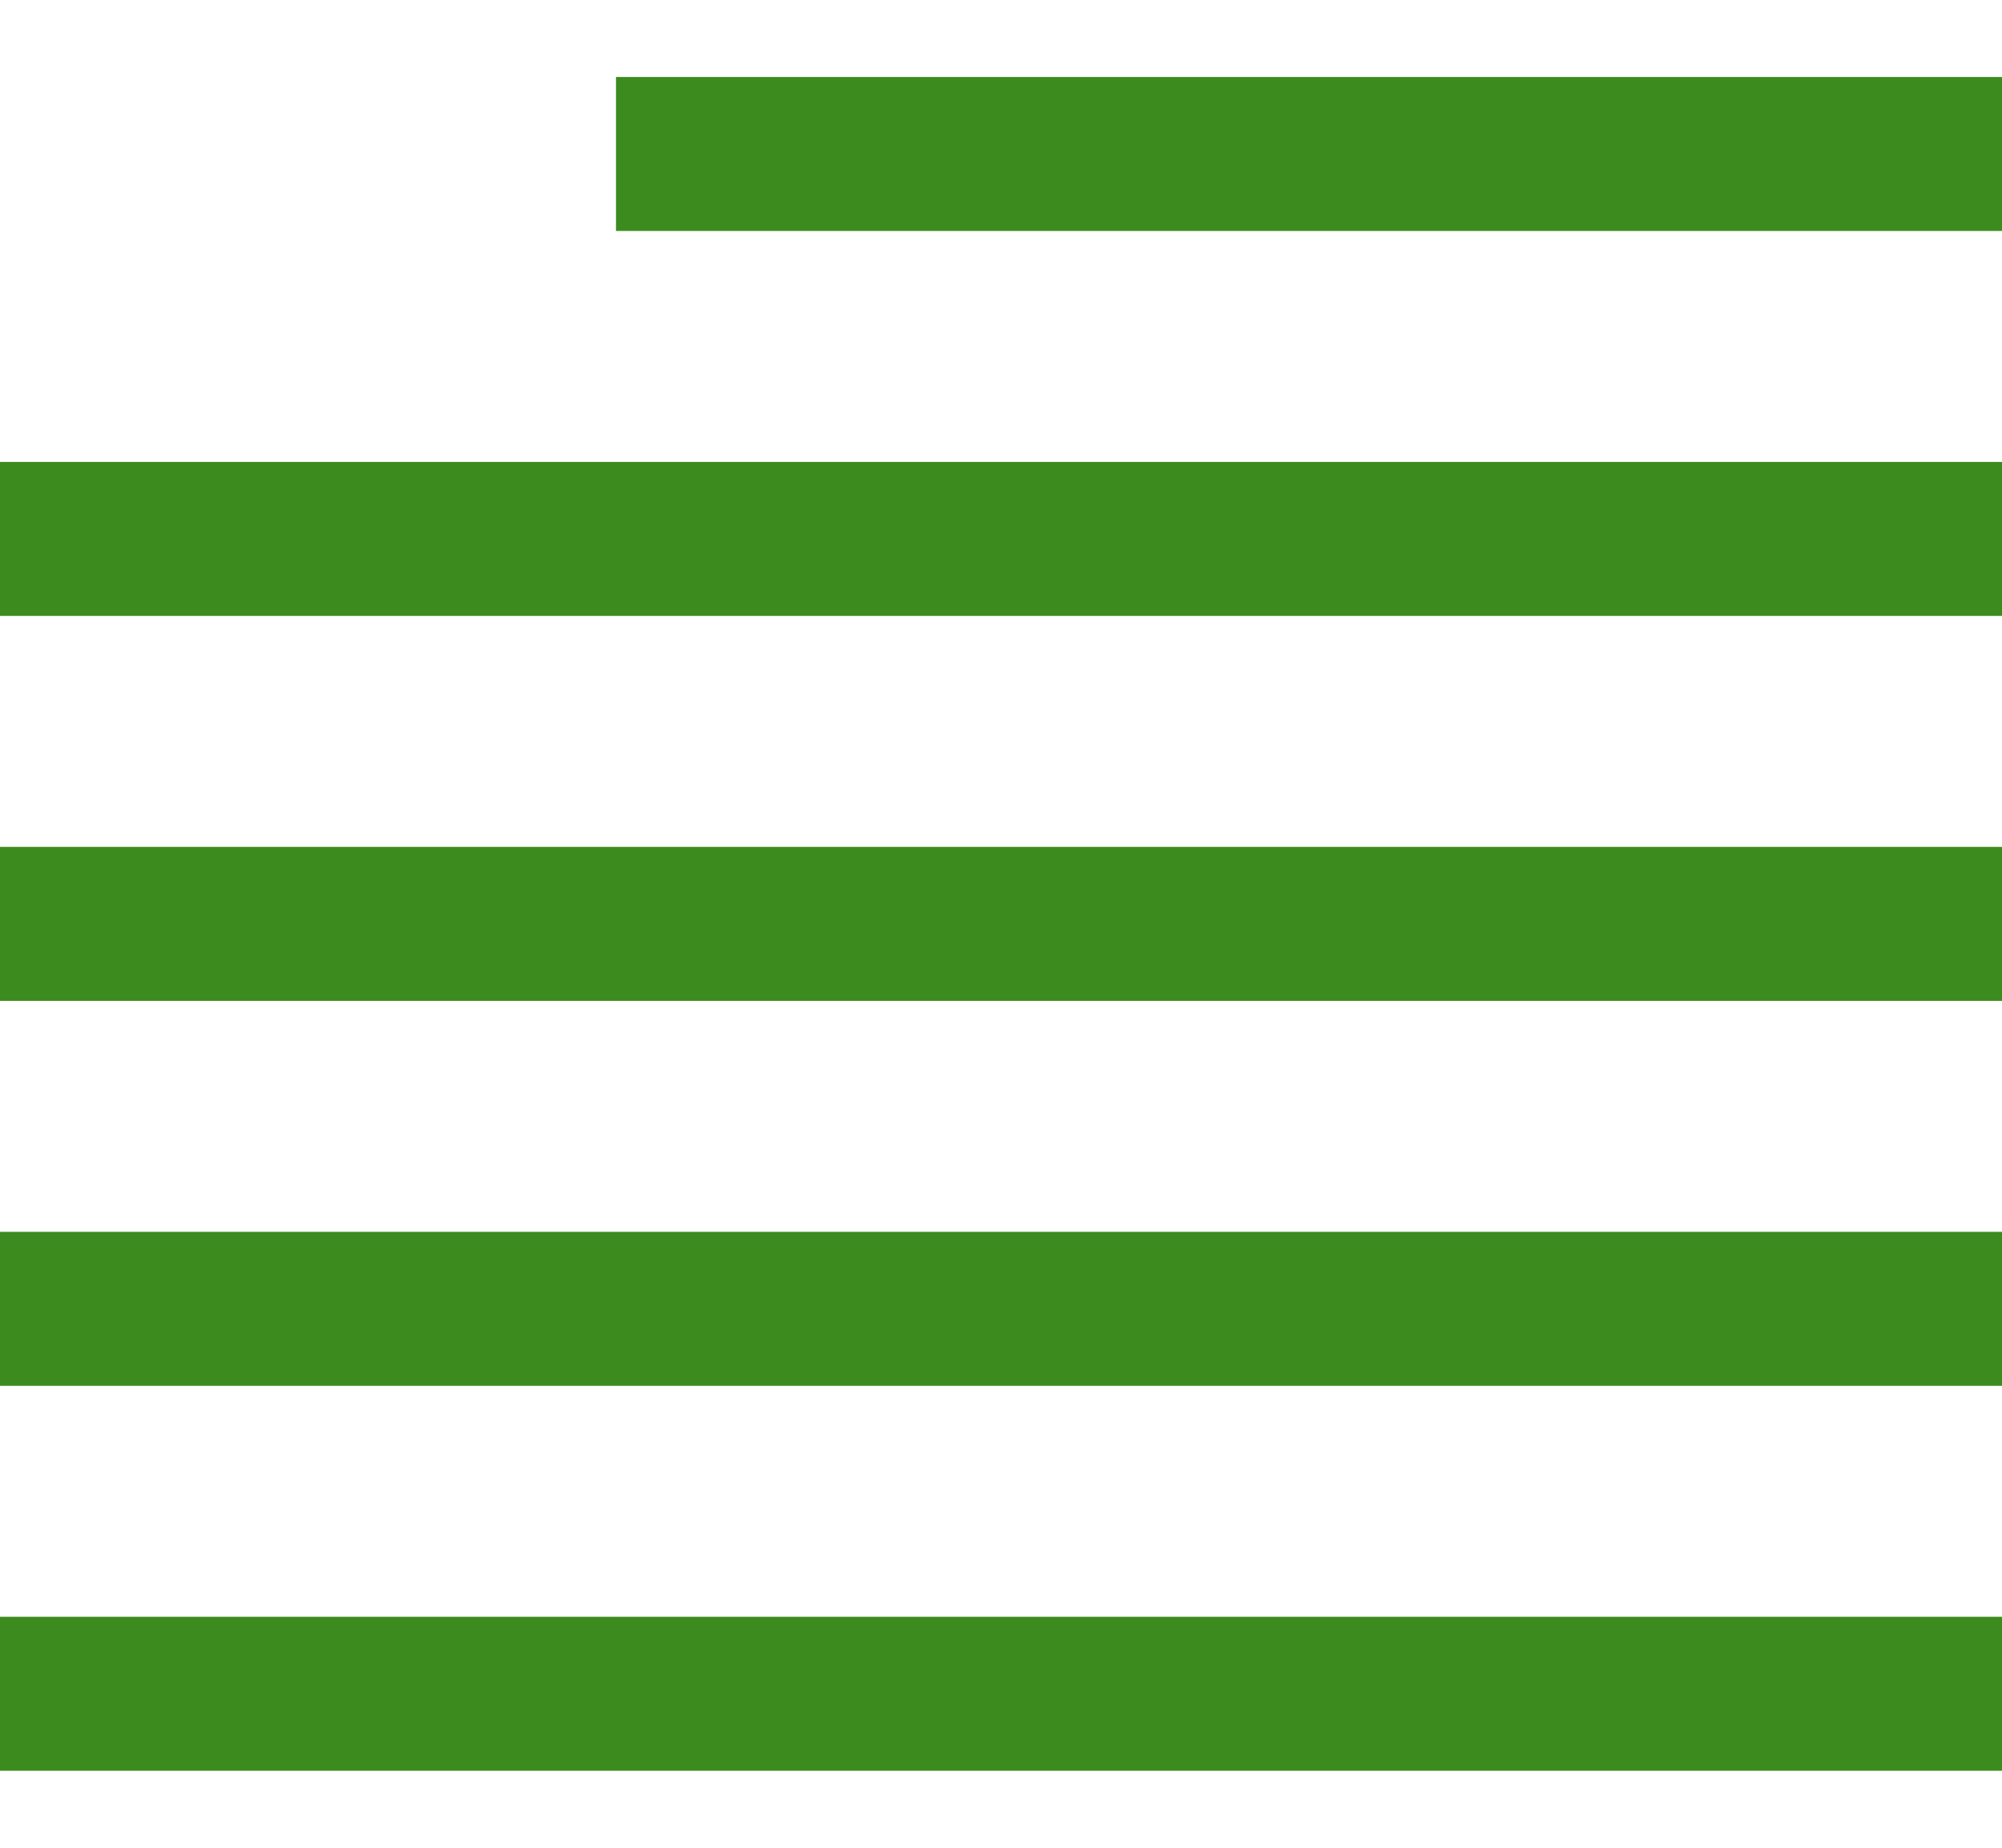
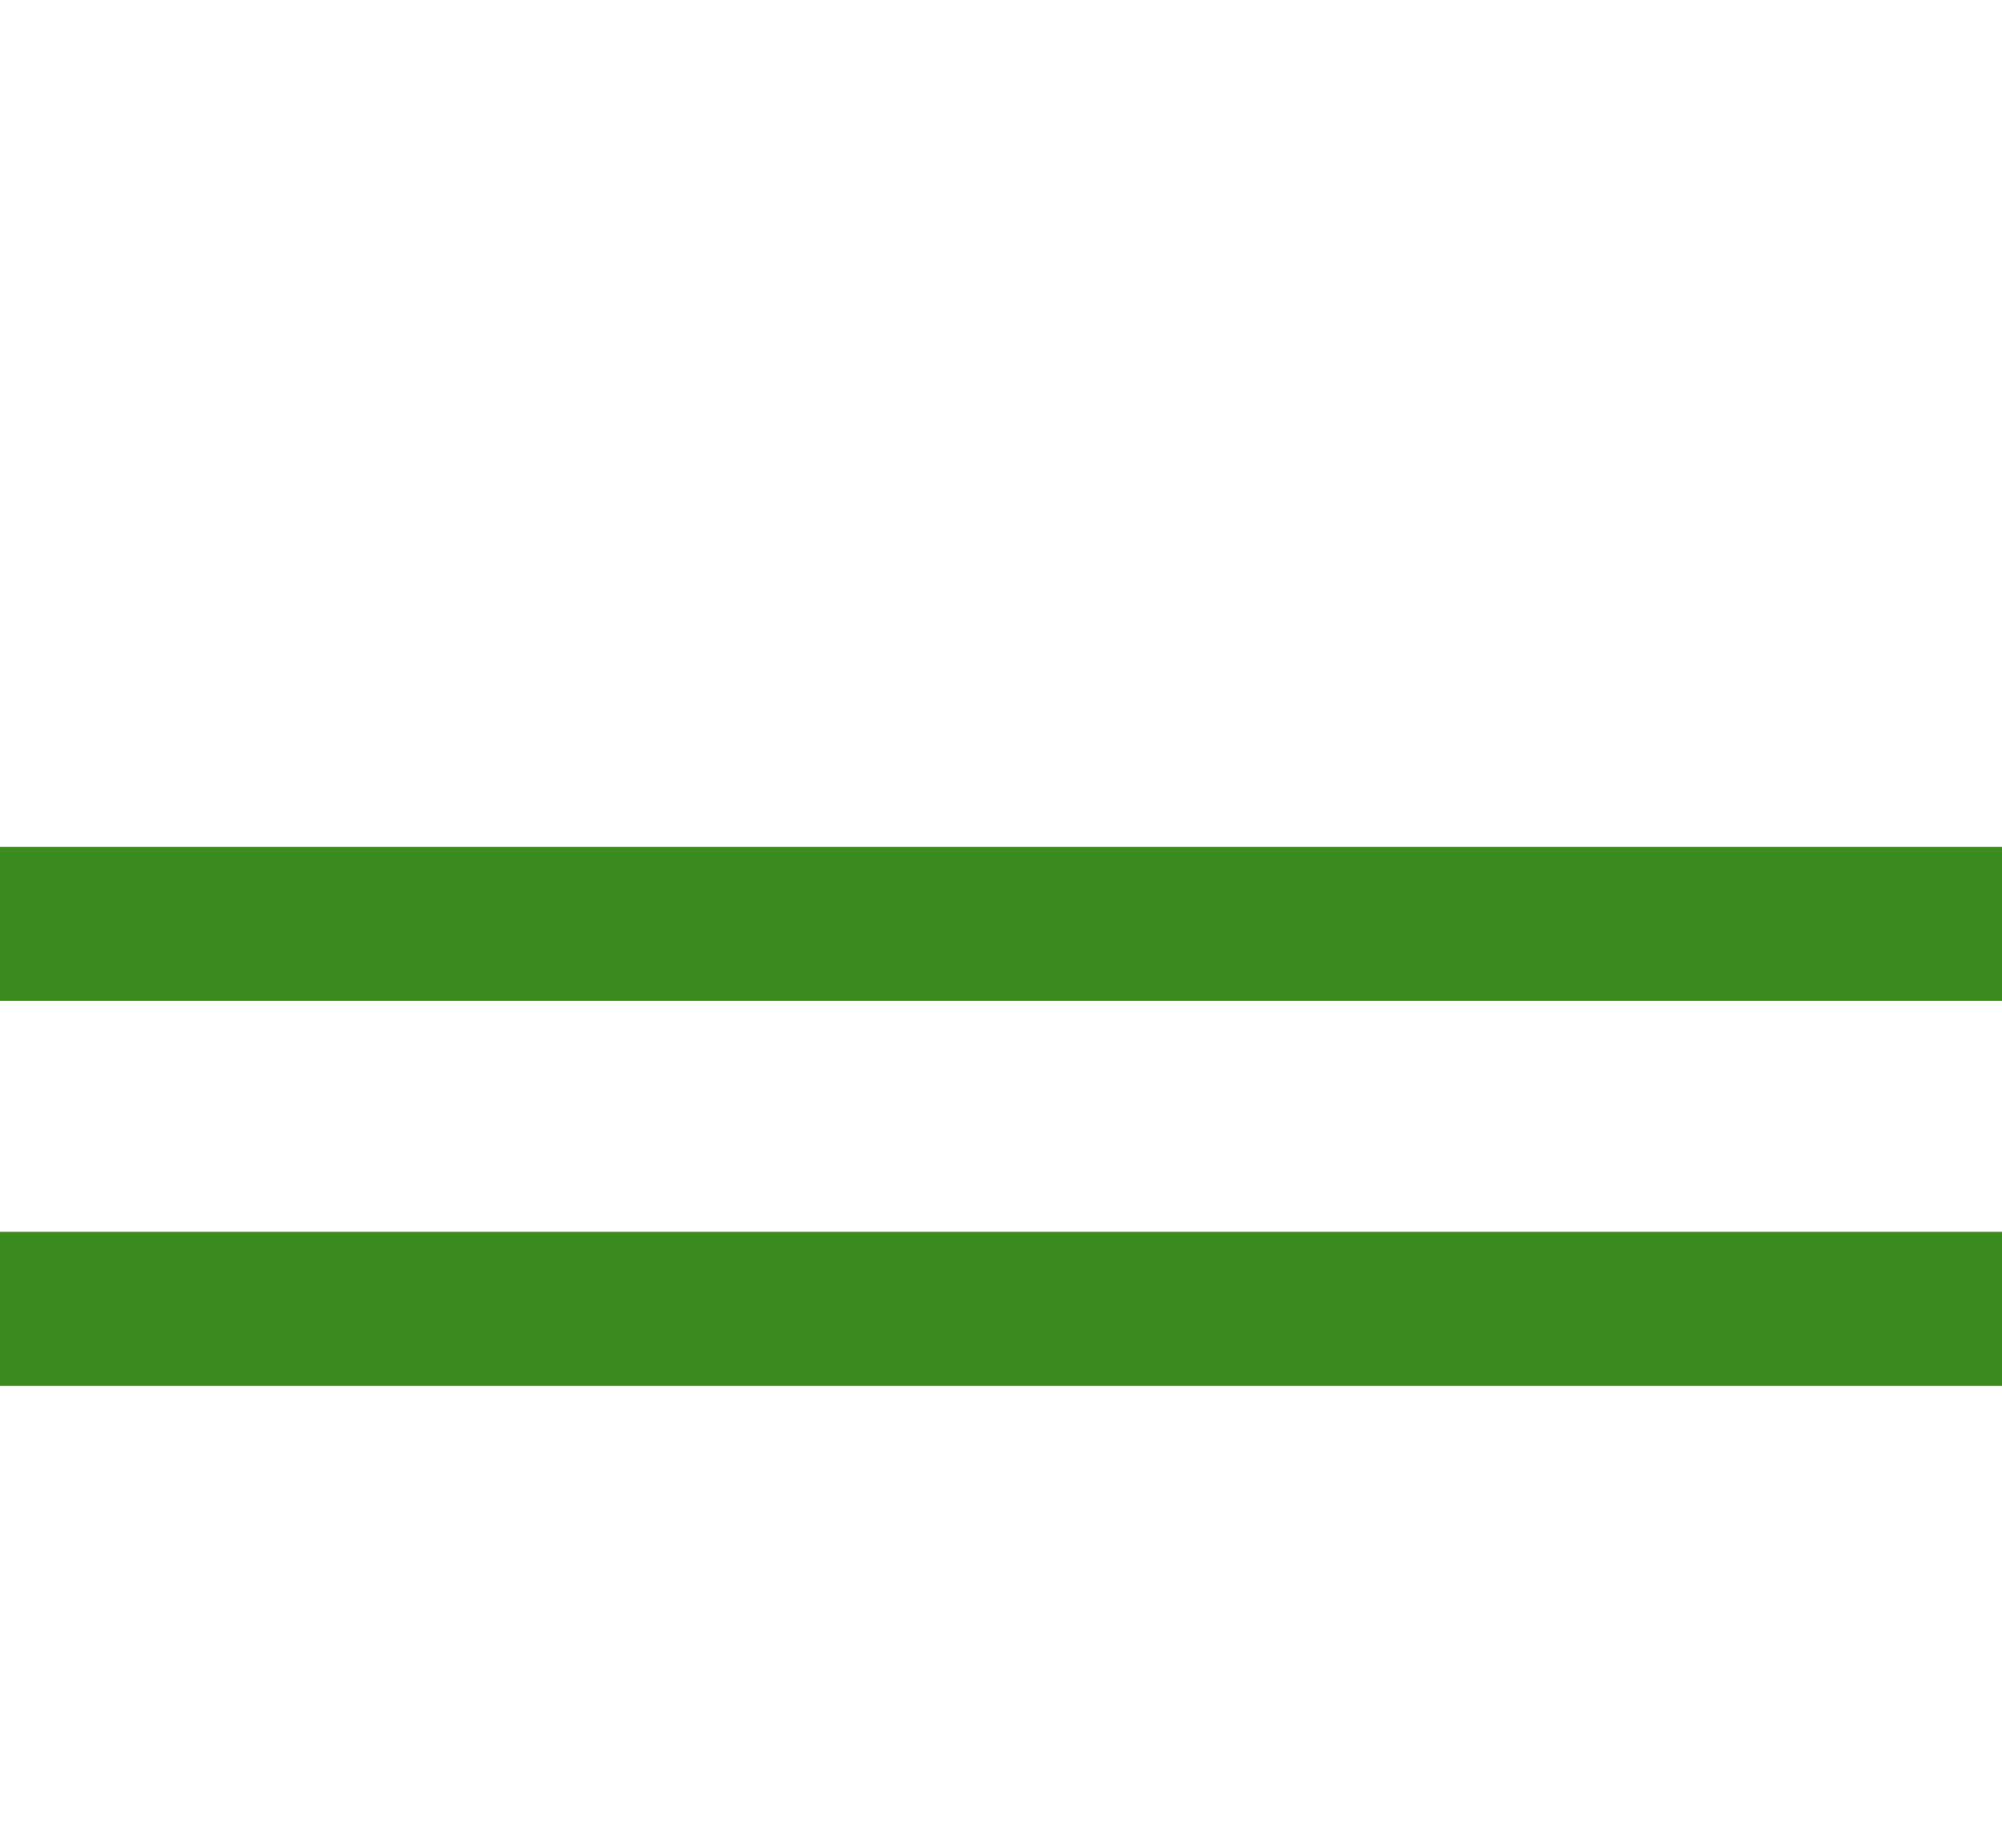
<svg xmlns="http://www.w3.org/2000/svg" width="13px" height="12px" viewBox="0 0 13 12" version="1.1">
  <title>icon-story</title>
  <desc>Created with Sketch.</desc>
  <defs />
  <g id="What-We-Do" stroke="none" stroke-width="1" fill="none" fill-rule="evenodd">
    <g id="WWD-Home-HD" transform="translate(-126, -724)" fill="#3C8B1F">
      <g id="hero" transform="translate(0, 160)">
        <g id="floatBox" transform="translate(111, 44)">
          <g id="story" transform="translate(0, 501)">
            <g id="storyBtn-white" transform="translate(15, 18)">
              <g id="story" transform="translate(0, 1)">
-                 <polygon id="Path-2" fill-rule="nonzero" points="0 4 0 3 13 3 13 4" />
-                 <polygon id="Path-2-Copy" fill-rule="nonzero" points="4 1.5 4 0.5 13 0.5 13 1.5" />
                <polygon id="Path-3" fill-rule="nonzero" points="0 6.5 0 5.5 13 5.5 13 6.5" />
                <polygon id="Path-3-Copy" fill-rule="nonzero" points="0 9 0 8 13 8 13 9" />
-                 <polygon id="Path-3-Copy-2" fill-rule="nonzero" points="0 11.5 0 10.5 13 10.5 13 11.5" />
              </g>
            </g>
          </g>
        </g>
      </g>
    </g>
  </g>
</svg>